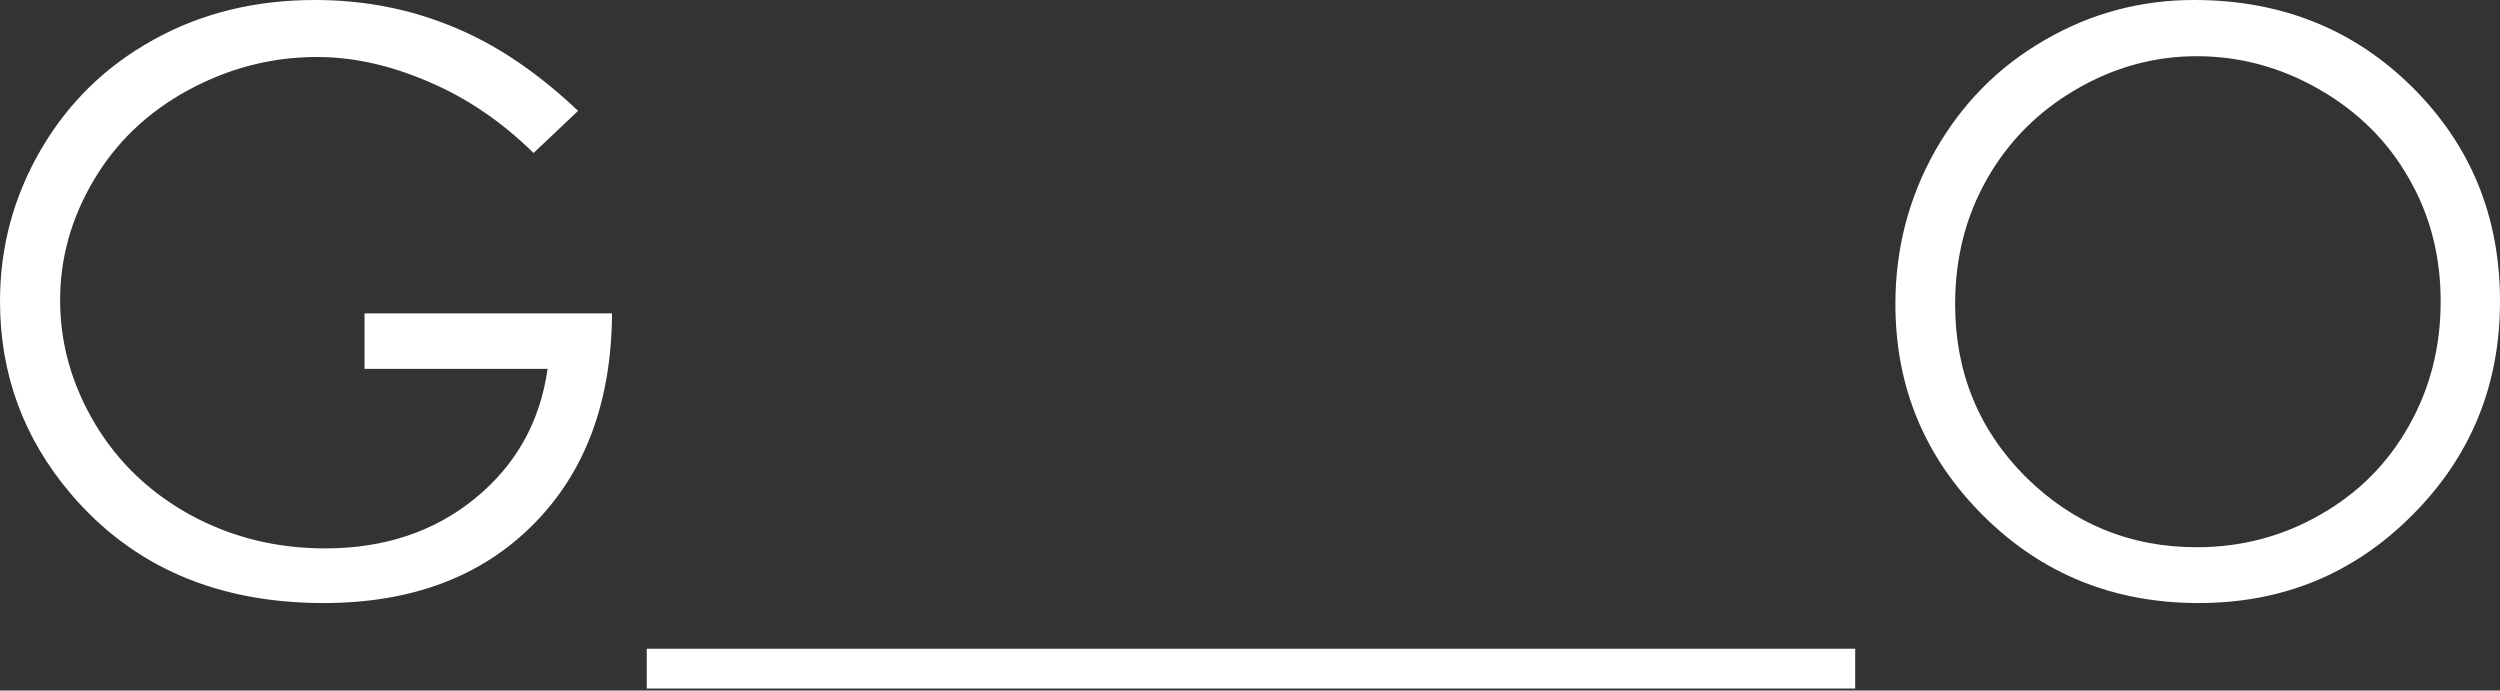
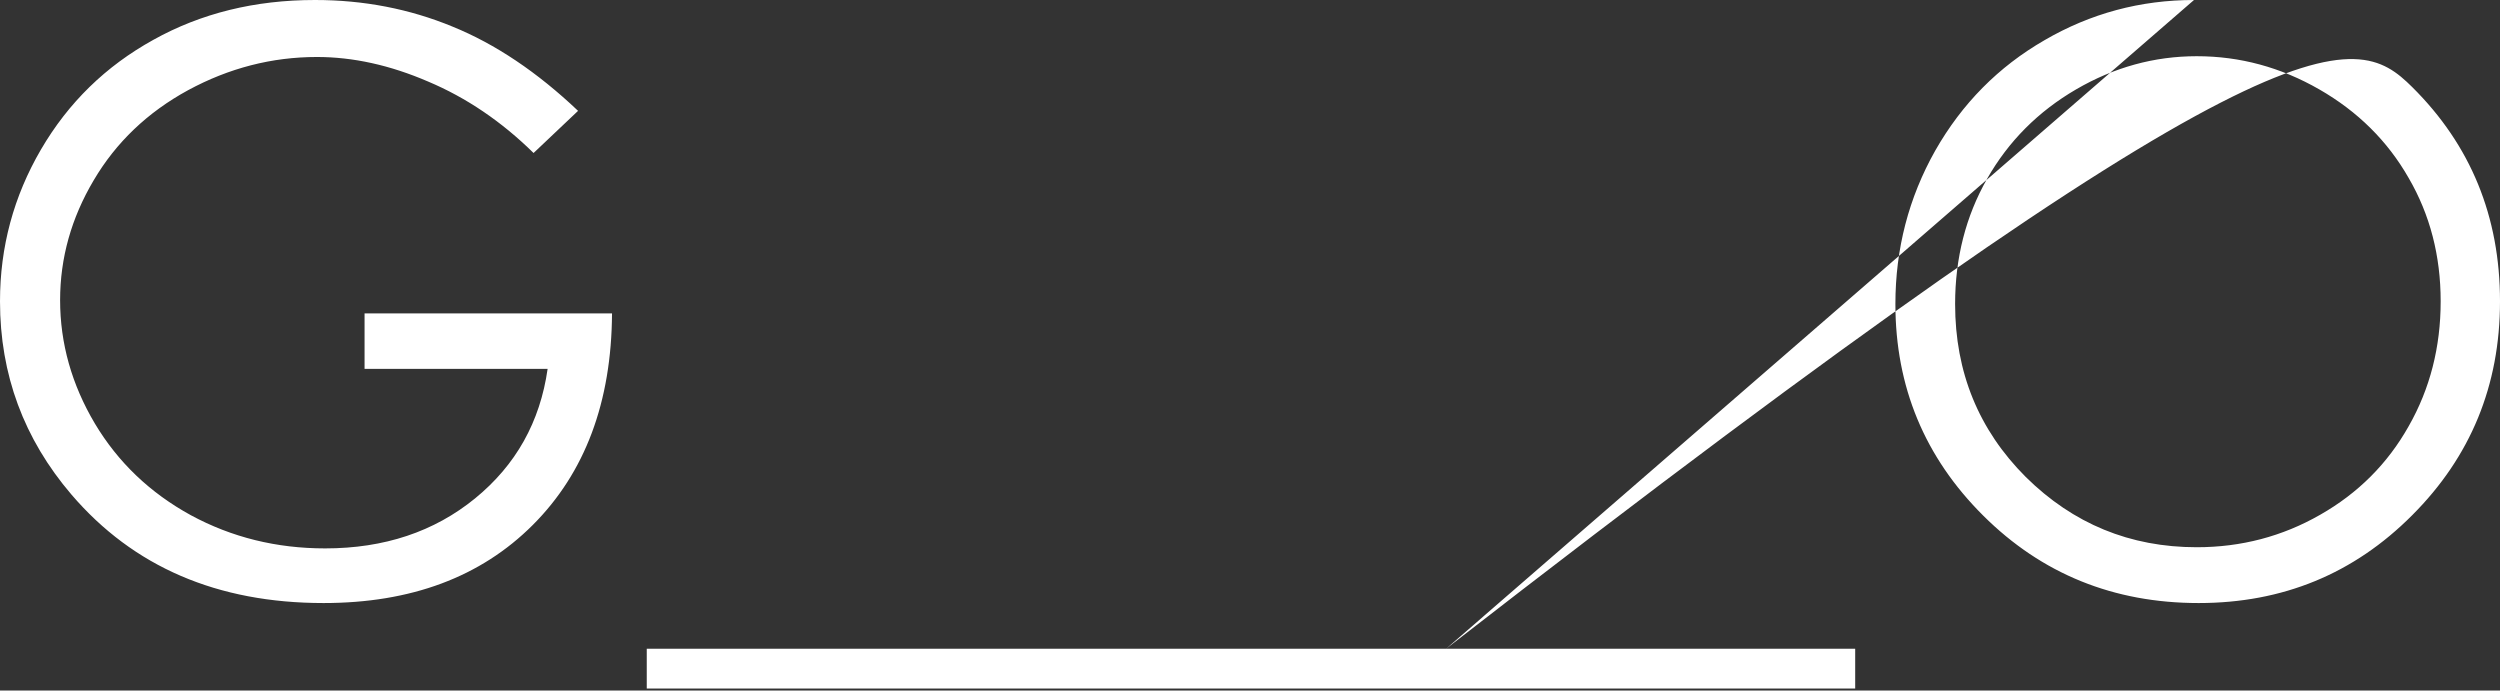
<svg xmlns="http://www.w3.org/2000/svg" width="601" height="166" viewBox="0 0 601 166" fill="none">
  <rect x="0" y="0" width="601" height="166" fill="#333333" stroke="none" />
-   <path d="M138.967 26.649L128.27 36.782C120.575 29.213 112.13 23.489 102.935 19.611C93.802 15.67 84.888 13.7 76.192 13.7C65.37 13.7 55.049 16.358 45.227 21.675C35.469 26.993 27.9 34.218 22.52 43.351C17.14 52.421 14.45 62.024 14.45 72.157C14.45 82.542 17.234 92.425 22.801 101.809C28.369 111.129 36.063 118.48 45.884 123.859C55.706 129.177 66.465 131.835 78.163 131.835C92.363 131.835 104.374 127.832 114.195 119.825C124.016 111.818 129.834 101.433 131.648 88.672H87.64V75.348H147.13C147.005 96.679 140.656 113.632 128.082 126.205C115.571 138.716 98.806 144.972 77.787 144.972C52.265 144.972 32.06 136.277 17.171 118.886C5.724 105.5 0 90.017 0 72.439C0 59.365 3.284 47.198 9.852 35.938C16.421 24.678 25.429 15.889 36.876 9.571C48.324 3.19 61.273 0 75.723 0C87.421 0 98.431 2.127 108.752 6.381C119.074 10.572 129.145 17.328 138.967 26.649ZM155.481 155.95H253.818V165.521H155.481V155.95ZM251.566 155.95H349.903V165.521H251.566V155.95ZM347.651 155.95H445.988V165.521H347.651V155.95ZM527.435 0C548.328 0 565.813 6.975 579.888 20.925C593.963 34.875 601 52.046 601 72.439C601 92.644 593.963 109.785 579.888 123.859C565.875 137.934 548.766 144.972 528.561 144.972C508.105 144.972 490.84 137.966 476.765 123.953C462.69 109.941 455.653 92.988 455.653 73.096C455.653 59.834 458.843 47.542 465.224 36.219C471.667 24.897 480.425 16.045 491.497 9.665C502.569 3.222 514.549 0 527.435 0ZM528.092 13.512C517.895 13.512 508.23 16.171 499.097 21.488C489.964 26.805 482.833 33.968 477.704 42.975C472.574 51.983 470.009 62.024 470.009 73.096C470.009 89.485 475.67 103.341 486.993 114.664C498.378 125.924 512.078 131.554 528.092 131.554C538.789 131.554 548.672 128.958 557.743 123.766C566.876 118.574 573.976 111.474 579.043 102.466C584.173 93.458 586.737 83.449 586.737 72.439C586.737 61.492 584.173 51.608 579.043 42.788C573.976 33.905 566.814 26.805 557.555 21.488C548.297 16.171 538.476 13.512 528.092 13.512Z" fill="white" />
+   <path d="M138.967 26.649L128.27 36.782C120.575 29.213 112.13 23.489 102.935 19.611C93.802 15.67 84.888 13.7 76.192 13.7C65.37 13.7 55.049 16.358 45.227 21.675C35.469 26.993 27.9 34.218 22.52 43.351C17.14 52.421 14.45 62.024 14.45 72.157C14.45 82.542 17.234 92.425 22.801 101.809C28.369 111.129 36.063 118.48 45.884 123.859C55.706 129.177 66.465 131.835 78.163 131.835C92.363 131.835 104.374 127.832 114.195 119.825C124.016 111.818 129.834 101.433 131.648 88.672H87.64V75.348H147.13C147.005 96.679 140.656 113.632 128.082 126.205C115.571 138.716 98.806 144.972 77.787 144.972C52.265 144.972 32.06 136.277 17.171 118.886C5.724 105.5 0 90.017 0 72.439C0 59.365 3.284 47.198 9.852 35.938C16.421 24.678 25.429 15.889 36.876 9.571C48.324 3.19 61.273 0 75.723 0C87.421 0 98.431 2.127 108.752 6.381C119.074 10.572 129.145 17.328 138.967 26.649ZM155.481 155.95H253.818V165.521H155.481V155.95ZM251.566 155.95H349.903V165.521H251.566V155.95ZM347.651 155.95H445.988V165.521H347.651V155.95ZC548.328 0 565.813 6.975 579.888 20.925C593.963 34.875 601 52.046 601 72.439C601 92.644 593.963 109.785 579.888 123.859C565.875 137.934 548.766 144.972 528.561 144.972C508.105 144.972 490.84 137.966 476.765 123.953C462.69 109.941 455.653 92.988 455.653 73.096C455.653 59.834 458.843 47.542 465.224 36.219C471.667 24.897 480.425 16.045 491.497 9.665C502.569 3.222 514.549 0 527.435 0ZM528.092 13.512C517.895 13.512 508.23 16.171 499.097 21.488C489.964 26.805 482.833 33.968 477.704 42.975C472.574 51.983 470.009 62.024 470.009 73.096C470.009 89.485 475.67 103.341 486.993 114.664C498.378 125.924 512.078 131.554 528.092 131.554C538.789 131.554 548.672 128.958 557.743 123.766C566.876 118.574 573.976 111.474 579.043 102.466C584.173 93.458 586.737 83.449 586.737 72.439C586.737 61.492 584.173 51.608 579.043 42.788C573.976 33.905 566.814 26.805 557.555 21.488C548.297 16.171 538.476 13.512 528.092 13.512Z" fill="white" />
</svg>